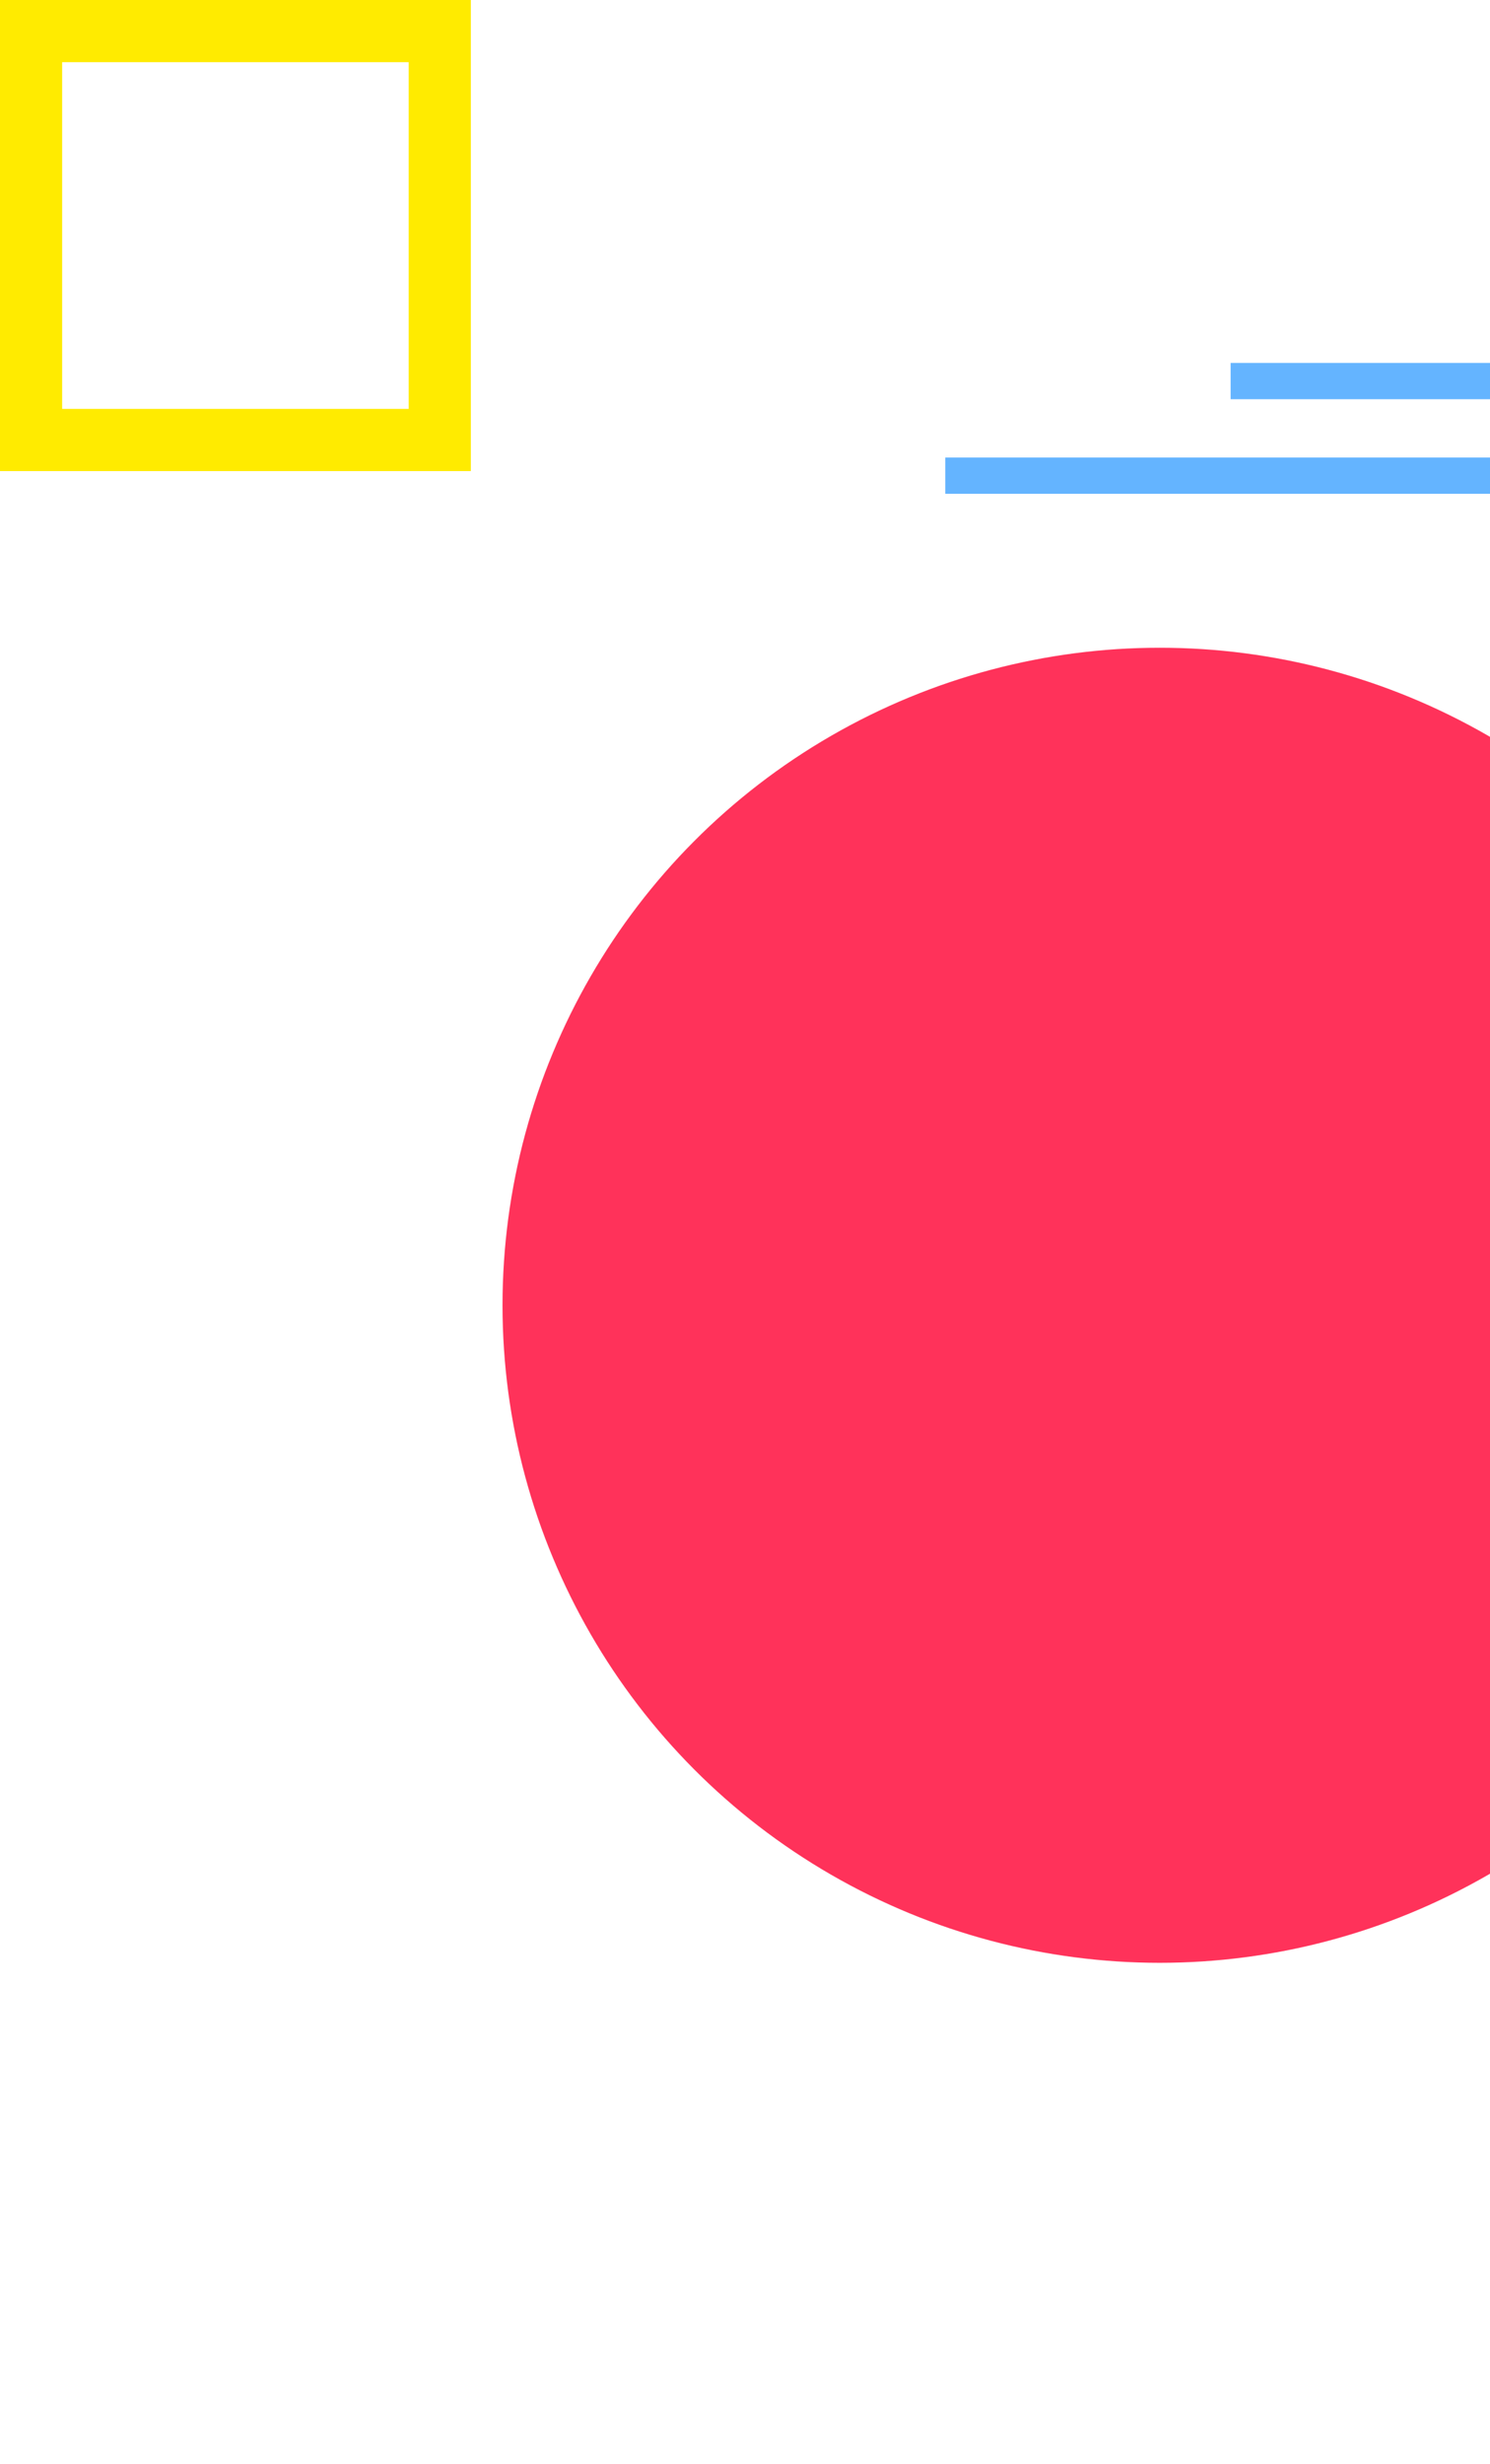
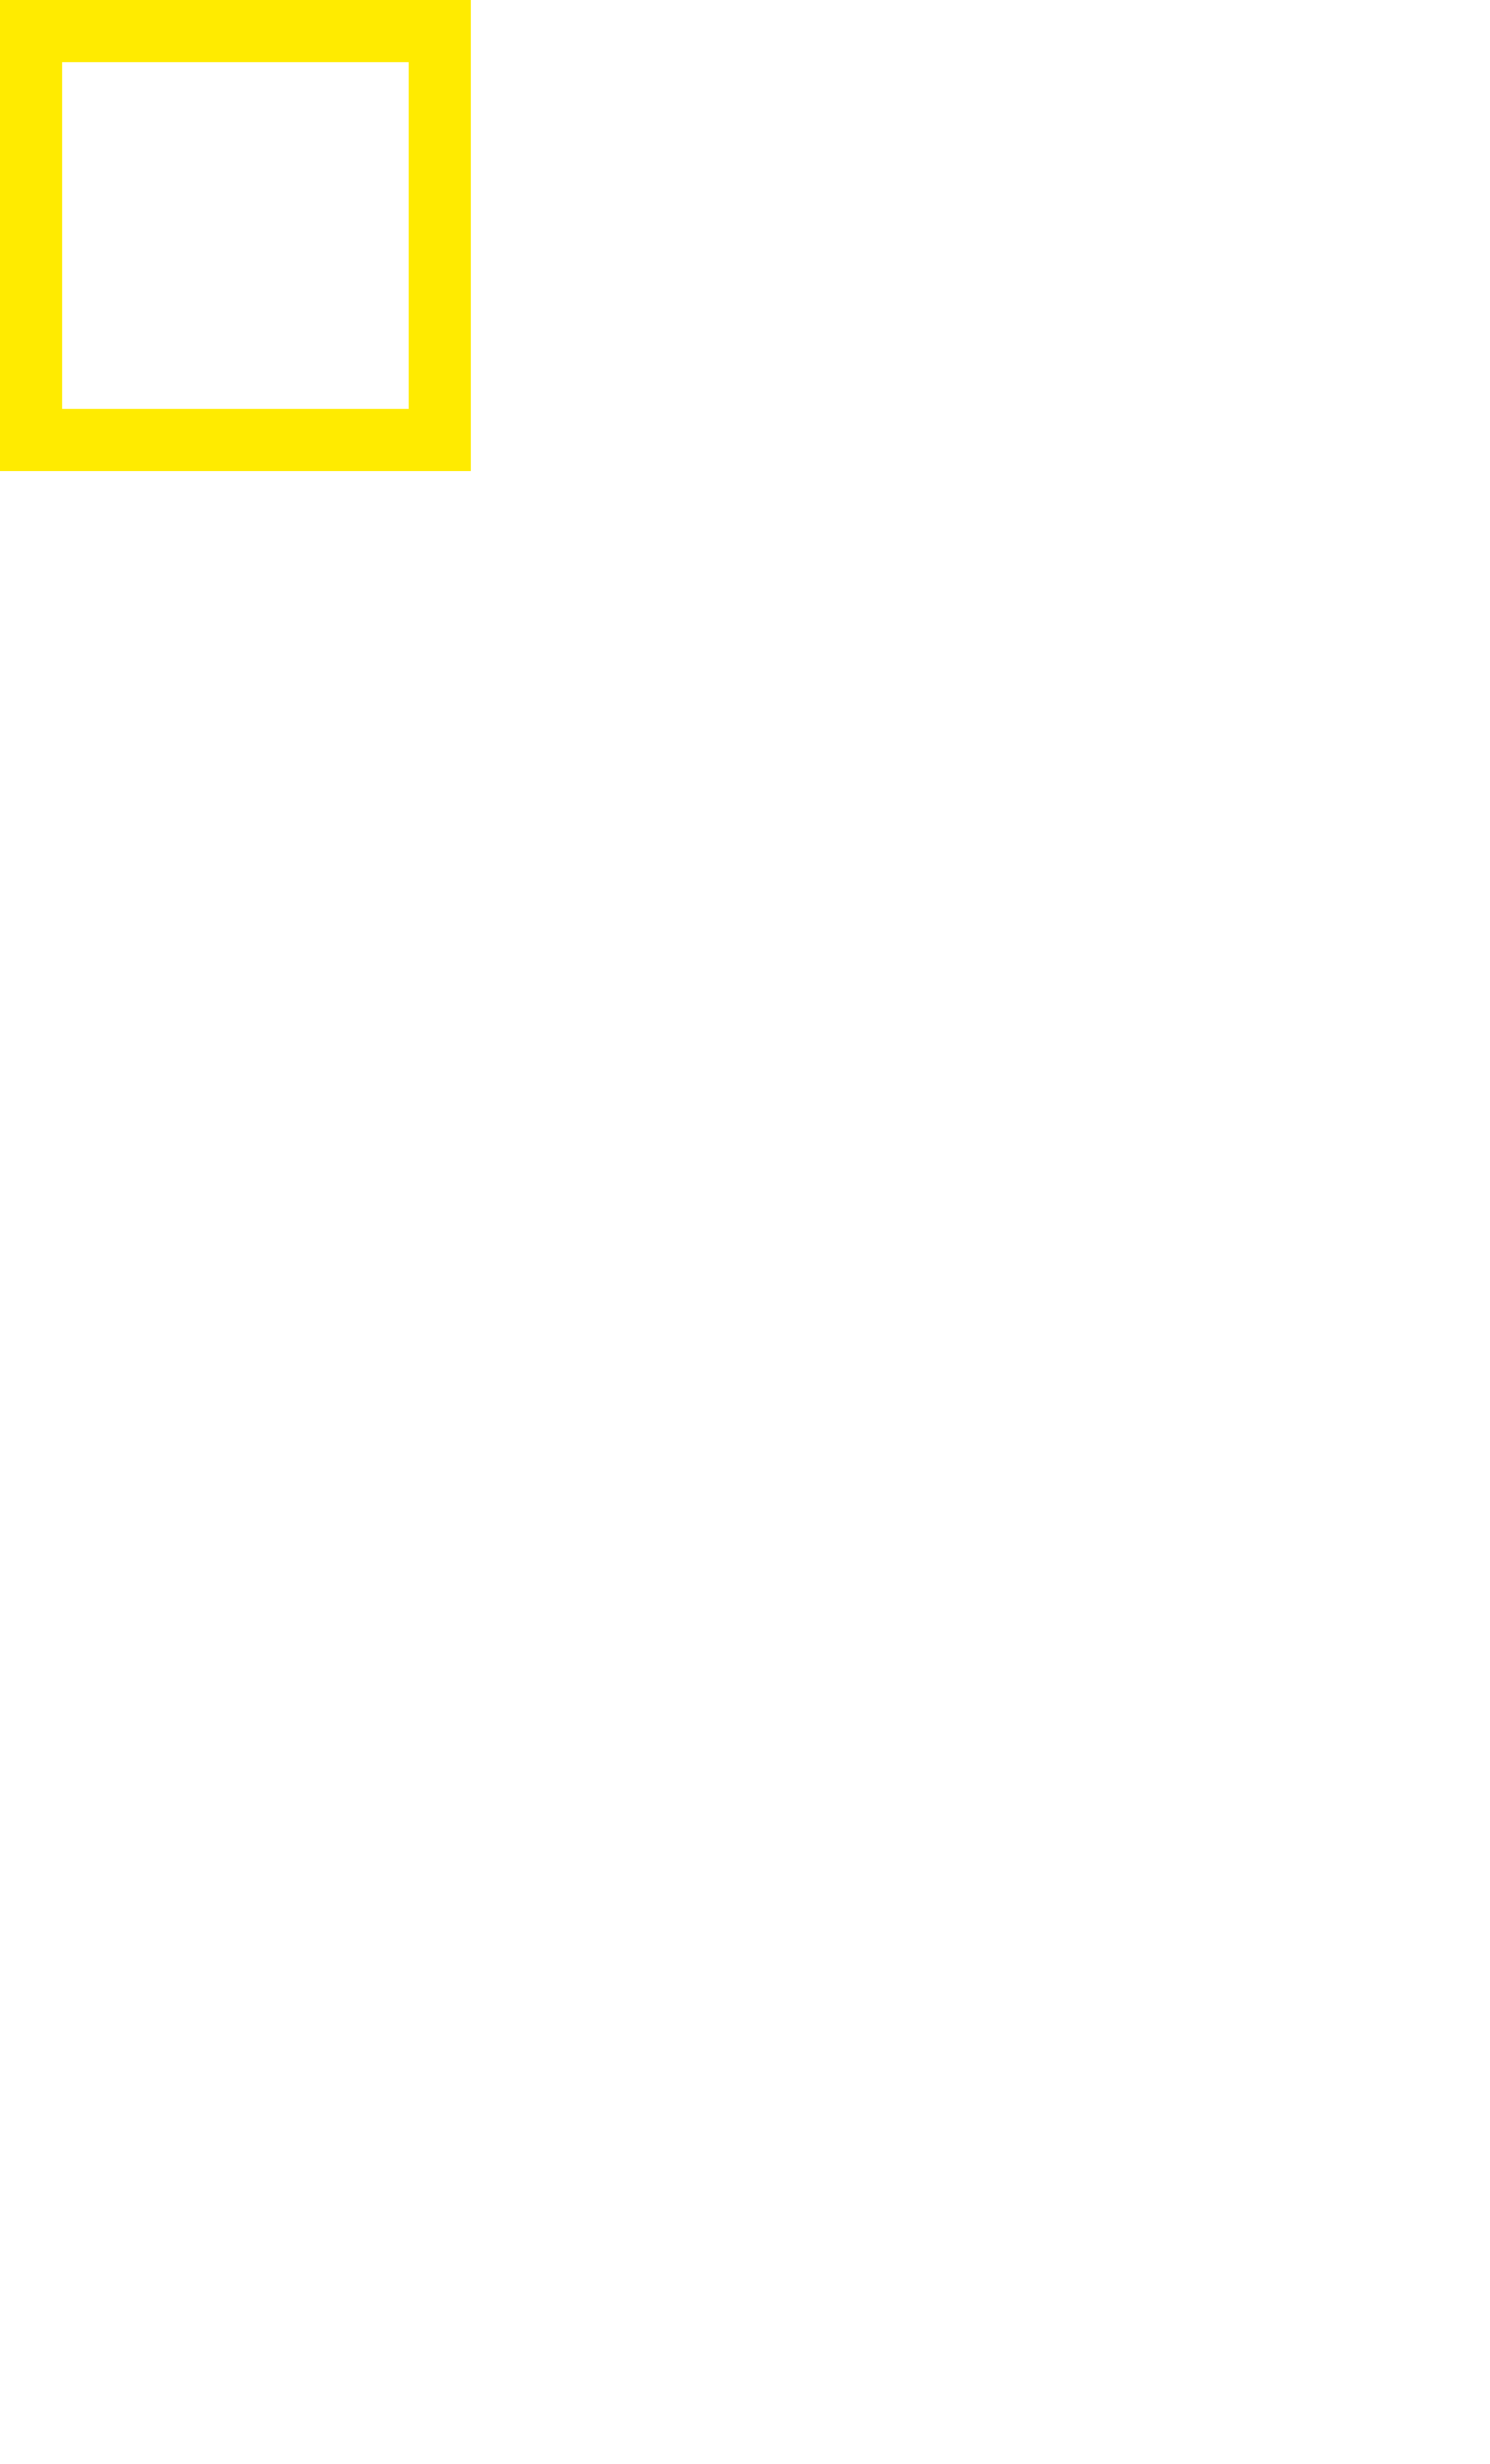
<svg xmlns="http://www.w3.org/2000/svg" id="_レイヤー_2" viewBox="0 0 191.81 317.04">
  <defs>
    <style>.cls-1,.cls-2,.cls-3{fill:none;}.cls-2{stroke:#ffeb00;stroke-width:8px;}.cls-2,.cls-3{stroke-miterlimit:10;}.cls-4{fill:#ff325a;}.cls-3{stroke:#64b4ff;stroke-width:4.67px;}.cls-5{clip-path:url(#clippath);}</style>
    <clipPath id="clippath">
-       <rect class="cls-1" x="54.26" y="30.31" width="137.55" height="286.73" />
-     </clipPath>
+       </clipPath>
  </defs>
  <g id="design">
    <g class="cls-5">
-       <circle class="cls-4" cx="149.29" cy="167.94" r="84.6" />
-       <line class="cls-3" x1="158.42" y1="49.03" x2="239.97" y2="49.03" />
      <line class="cls-3" x1="121.69" y1="61.2" x2="265.48" y2="61.2" />
    </g>
    <rect class="cls-2" x="4" y="4" width="52.61" height="52.61" />
  </g>
</svg>